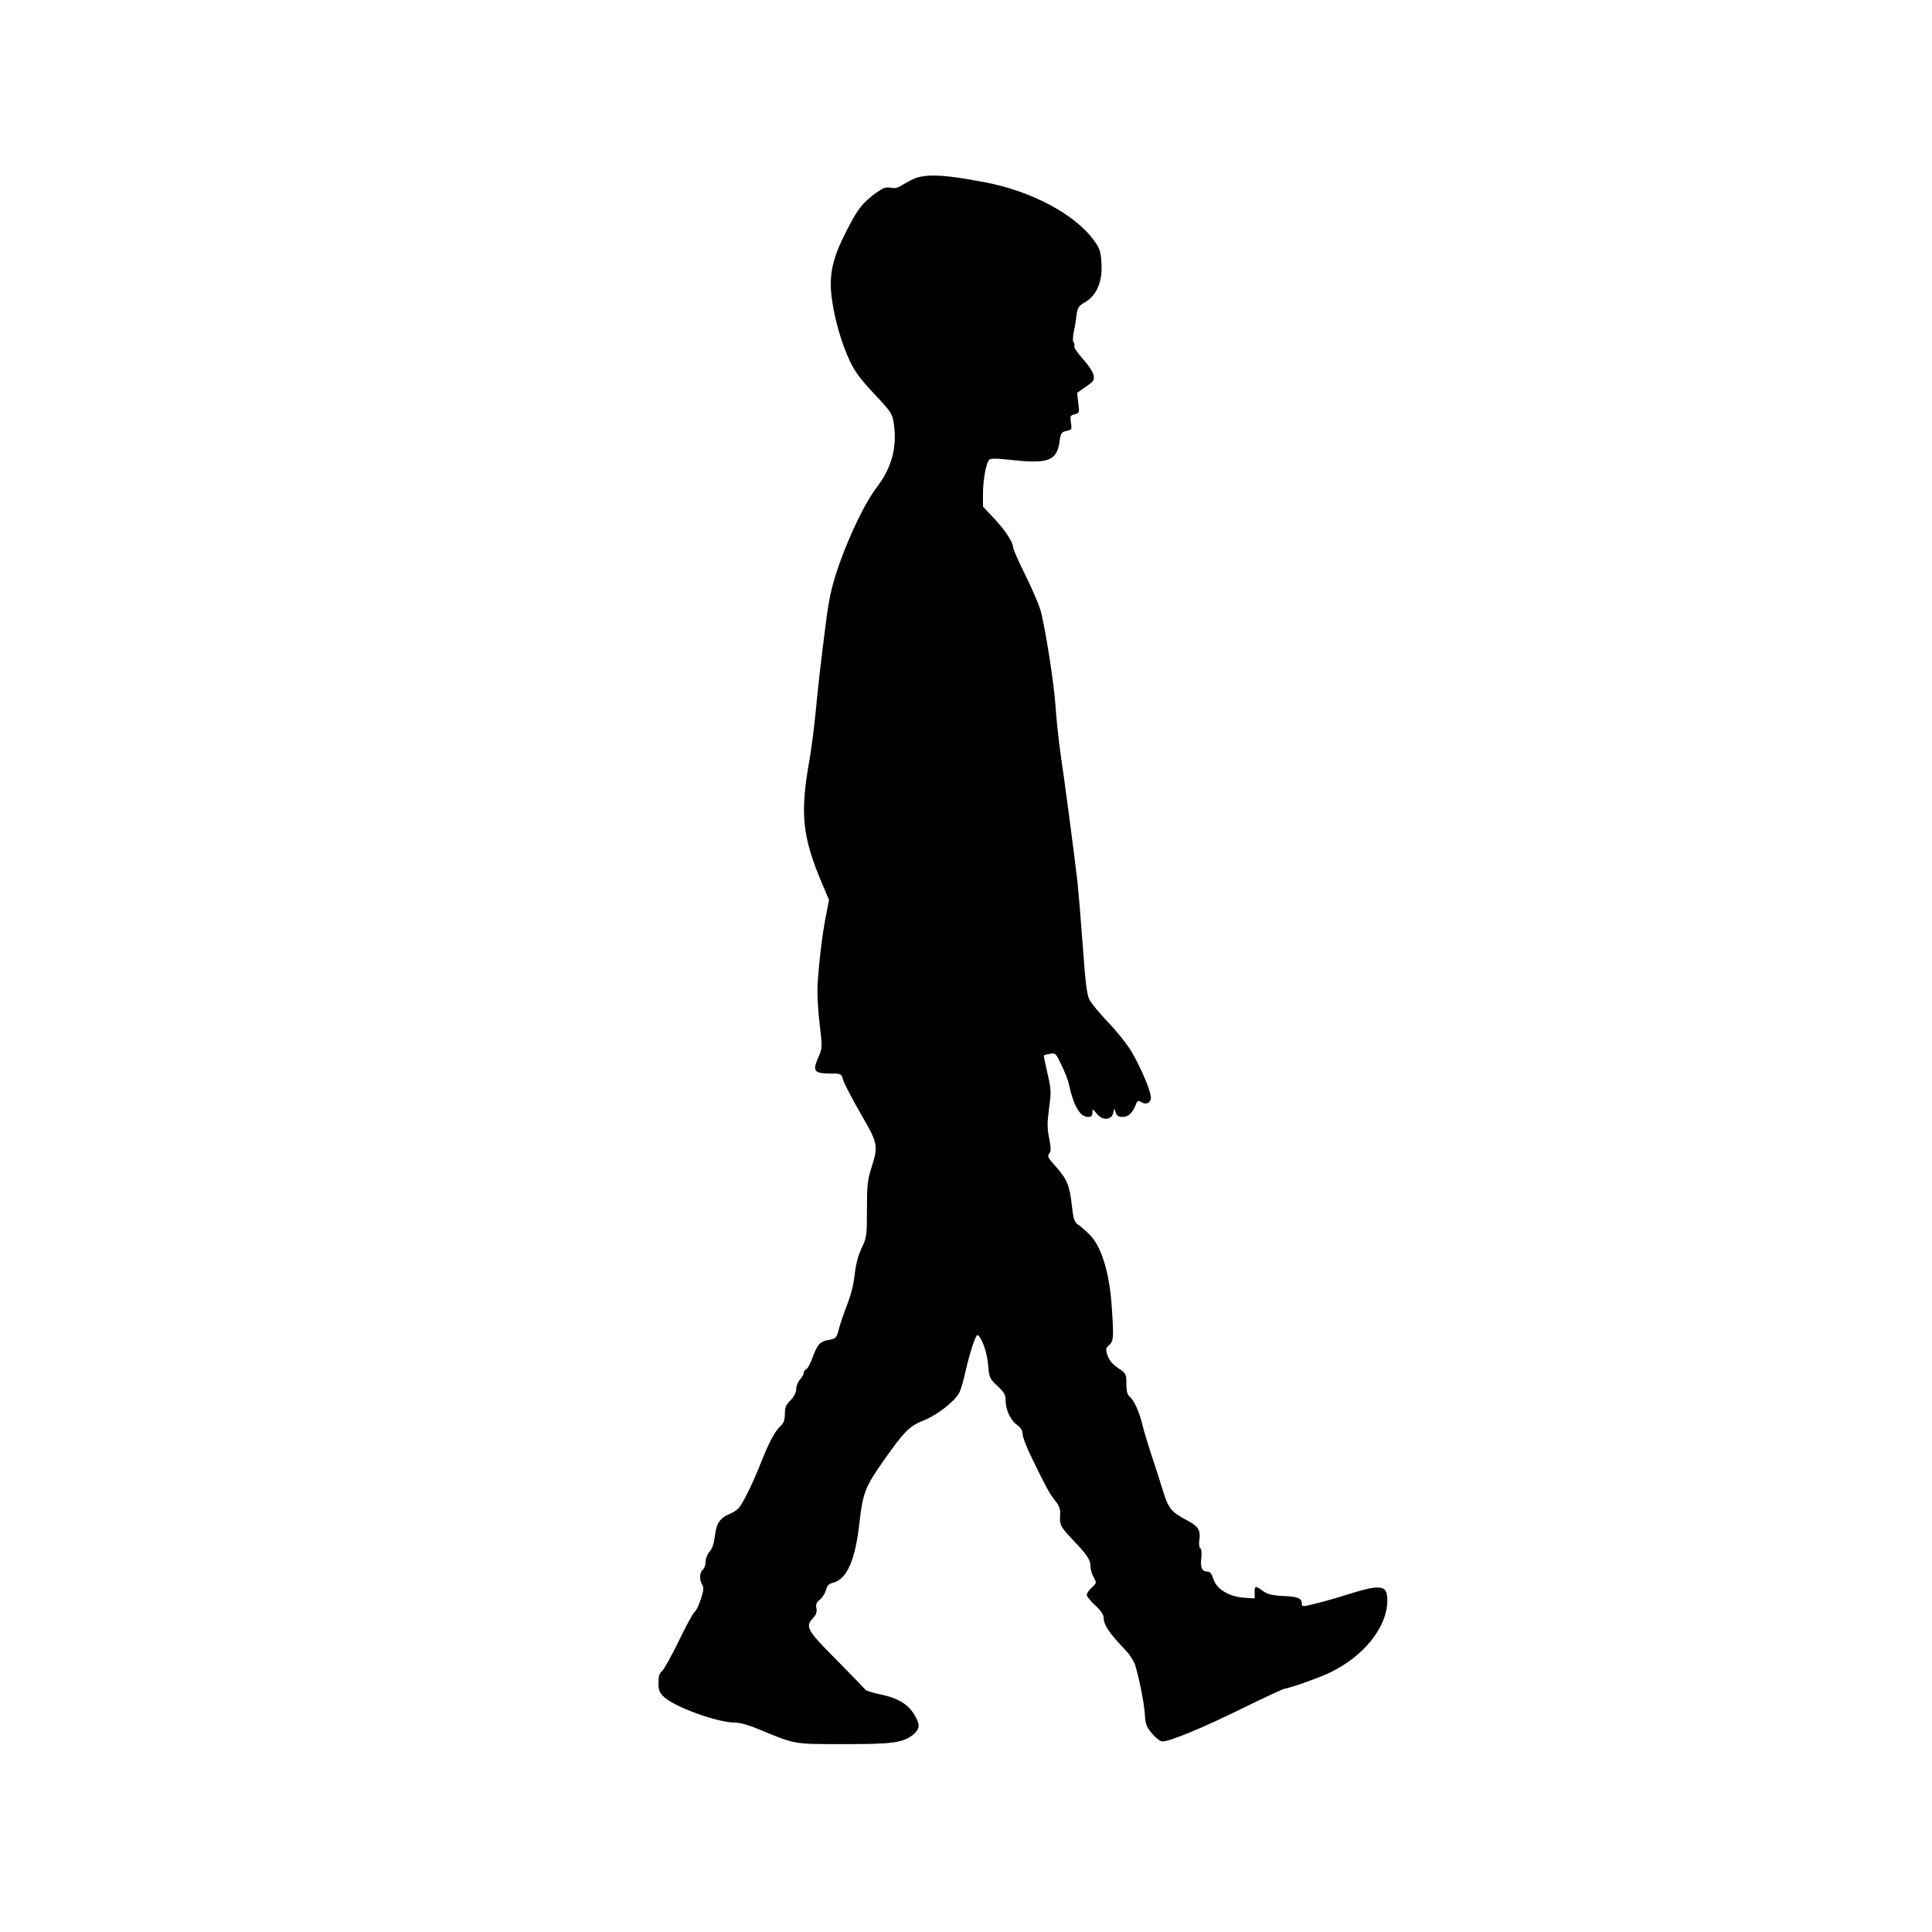
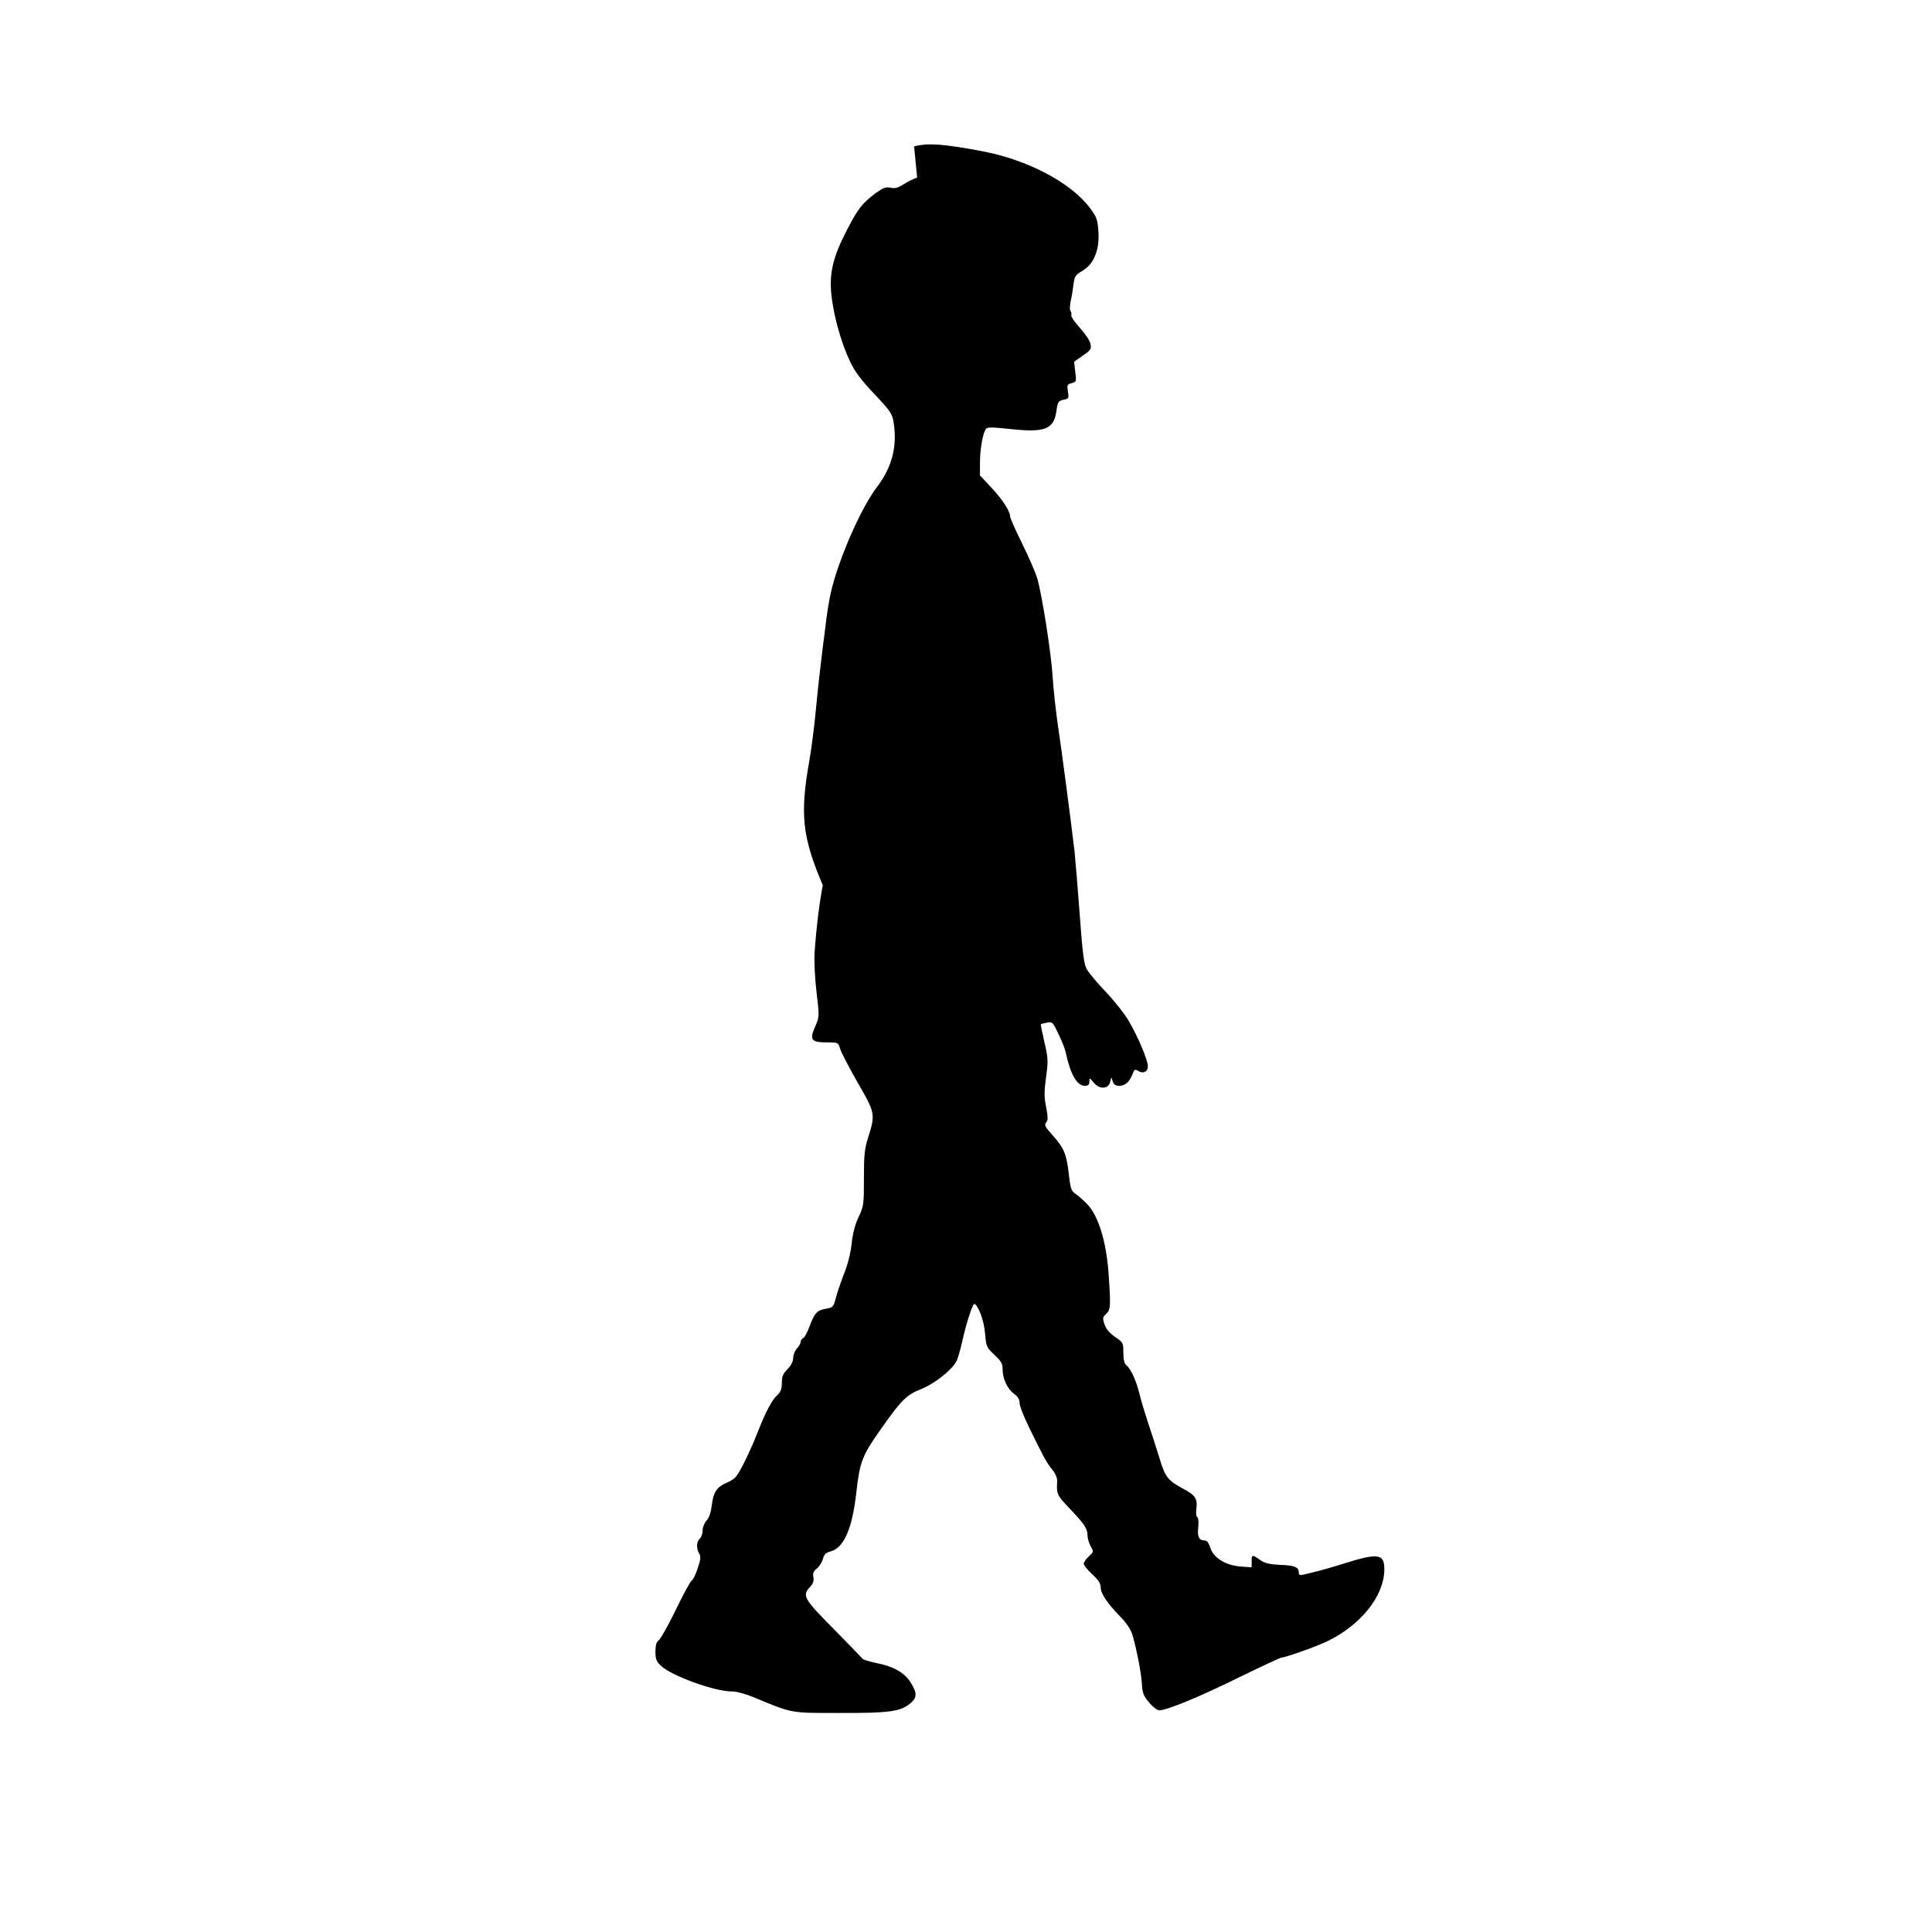
<svg xmlns="http://www.w3.org/2000/svg" version="1.0" width="1024pt" height="1024pt" viewBox="0 0 1024 1024" preserveAspectRatio="xMidYMid meet">
  <g transform="translate(0,1024) scale(0.1,-0.1)" fill="#000000" stroke="none">
-     <path d="M4861 9299 c-18 -6 -50 -22 -71 -35 -30 -20 -46 -24 -69 -19 -26 5 -39 0 -79 -28 -72 -54 -95 -83 -154 -198 -75 -145 -95 -232 -80 -354 14 -113 53 -248 98 -342 25 -53 59 -98 128 -171 84 -89 95 -105 102 -148 21 -129 -7 -239 -89 -347 -83 -108 -202 -380 -242 -552 -8 -33 -19 -98 -25 -145 -31 -245 -41 -329 -55 -475 -8 -88 -24 -212 -35 -275 -51 -286 -38 -406 71 -662 l33 -78 -17 -87 c-18 -91 -35 -231 -44 -363 -2 -41 2 -133 11 -205 15 -125 14 -131 -4 -173 -36 -80 -27 -92 65 -92 53 0 54 0 65 -37 7 -21 49 -101 93 -178 92 -158 93 -167 55 -287 -20 -62 -23 -94 -23 -218 0 -139 -1 -148 -28 -205 -19 -40 -31 -86 -37 -140 -5 -50 -20 -110 -40 -160 -17 -44 -37 -102 -44 -130 -12 -46 -16 -50 -49 -56 -50 -8 -63 -22 -89 -91 -12 -33 -27 -62 -35 -65 -7 -3 -13 -12 -13 -19 0 -8 -9 -24 -20 -36 -11 -12 -20 -35 -20 -51 0 -18 -11 -39 -30 -59 -24 -23 -30 -38 -30 -72 0 -31 -6 -48 -21 -62 -31 -28 -63 -87 -108 -202 -42 -105 -90 -204 -114 -233 -7 -10 -28 -24 -47 -32 -54 -22 -73 -50 -81 -118 -5 -40 -14 -68 -28 -83 -12 -13 -21 -36 -21 -53 0 -17 -7 -36 -15 -43 -18 -15 -19 -53 -3 -79 9 -16 8 -31 -8 -78 -10 -32 -25 -62 -33 -67 -7 -4 -45 -74 -84 -155 -39 -80 -79 -152 -89 -159 -13 -10 -18 -26 -18 -61 0 -39 5 -52 28 -74 56 -54 285 -137 377 -137 25 0 73 -13 116 -31 208 -86 189 -83 454 -83 262 -1 324 7 376 51 36 31 37 54 2 110 -33 53 -91 86 -184 104 -35 8 -66 17 -70 21 -3 4 -72 76 -154 159 -162 163 -169 177 -123 226 14 15 19 30 15 49 -4 21 1 32 19 46 13 11 27 33 32 51 6 24 16 33 40 39 71 19 116 122 137 316 18 160 32 194 128 330 112 159 138 184 214 214 72 29 164 101 188 148 8 15 21 61 30 101 24 107 57 209 67 203 22 -14 50 -92 55 -157 6 -69 8 -74 49 -112 36 -34 44 -47 44 -77 0 -50 25 -104 60 -130 21 -15 30 -30 30 -49 0 -16 23 -74 51 -131 77 -157 89 -180 121 -221 21 -26 29 -47 27 -70 -4 -59 1 -69 64 -135 80 -84 97 -109 97 -145 0 -16 8 -42 17 -58 16 -28 16 -29 -10 -53 -15 -14 -27 -31 -27 -39 0 -8 20 -33 45 -56 33 -30 45 -49 45 -70 0 -32 33 -81 105 -156 30 -30 55 -68 62 -91 23 -78 47 -200 51 -261 3 -53 9 -67 39 -102 19 -23 43 -41 54 -41 40 0 219 74 425 176 117 57 217 104 224 104 20 0 192 61 245 88 173 85 293 234 298 370 3 92 -27 98 -208 42 -49 -16 -125 -38 -167 -48 -74 -19 -78 -19 -78 -2 0 29 -21 38 -100 41 -58 3 -82 9 -107 27 -40 29 -43 28 -43 -9 l0 -31 -58 4 c-79 6 -145 46 -161 100 -8 25 -18 38 -29 38 -31 0 -41 20 -35 70 3 28 1 50 -5 54 -6 3 -8 23 -5 45 7 52 -6 72 -69 105 -84 45 -96 61 -129 170 -17 56 -44 139 -60 186 -15 47 -36 114 -44 149 -18 72 -45 130 -69 150 -11 9 -16 30 -16 67 0 52 -1 54 -44 83 -30 21 -48 43 -56 67 -11 32 -10 38 9 55 24 23 25 41 12 224 -13 166 -56 303 -115 360 -22 23 -51 47 -63 55 -19 13 -24 29 -32 101 -12 108 -26 140 -86 207 -40 44 -45 55 -34 68 10 12 10 27 0 80 -11 53 -11 82 -1 158 12 87 12 100 -8 186 -12 51 -21 95 -19 96 2 2 17 6 33 9 28 5 31 2 61 -62 18 -37 35 -81 38 -98 25 -116 59 -175 102 -175 17 0 23 6 23 23 0 21 1 21 23 -6 29 -37 78 -35 87 3 l6 25 8 -22 c5 -17 15 -23 35 -23 31 0 54 21 70 63 9 24 13 26 30 16 26 -17 51 -4 51 24 0 34 -53 158 -102 242 -23 39 -78 108 -123 155 -45 47 -90 101 -100 120 -14 26 -22 90 -36 285 -10 137 -23 291 -28 340 -20 169 -70 550 -90 680 -10 72 -22 182 -26 245 -7 120 -55 426 -81 519 -9 29 -44 112 -80 184 -35 71 -64 136 -64 144 0 28 -40 90 -99 153 l-61 65 0 67 c0 69 14 152 30 177 7 13 26 13 132 2 186 -20 231 -1 244 101 6 42 10 48 36 54 29 6 30 8 24 44 -5 35 -4 38 20 44 25 7 26 9 19 61 l-6 53 46 32 c42 29 46 35 41 62 -3 17 -29 55 -56 85 -28 31 -49 61 -46 68 2 7 1 16 -4 21 -5 5 -4 29 1 54 6 25 12 65 15 90 5 40 11 49 46 69 61 35 92 110 86 206 -4 65 -9 79 -43 125 -100 136 -333 259 -575 304 -206 39 -290 44 -359 25z" />
+     <path d="M4861 9299 c-18 -6 -50 -22 -71 -35 -30 -20 -46 -24 -69 -19 -26 5 -39 0 -79 -28 -72 -54 -95 -83 -154 -198 -75 -145 -95 -232 -80 -354 14 -113 53 -248 98 -342 25 -53 59 -98 128 -171 84 -89 95 -105 102 -148 21 -129 -7 -239 -89 -347 -83 -108 -202 -380 -242 -552 -8 -33 -19 -98 -25 -145 -31 -245 -41 -329 -55 -475 -8 -88 -24 -212 -35 -275 -51 -286 -38 -406 71 -662 c-18 -91 -35 -231 -44 -363 -2 -41 2 -133 11 -205 15 -125 14 -131 -4 -173 -36 -80 -27 -92 65 -92 53 0 54 0 65 -37 7 -21 49 -101 93 -178 92 -158 93 -167 55 -287 -20 -62 -23 -94 -23 -218 0 -139 -1 -148 -28 -205 -19 -40 -31 -86 -37 -140 -5 -50 -20 -110 -40 -160 -17 -44 -37 -102 -44 -130 -12 -46 -16 -50 -49 -56 -50 -8 -63 -22 -89 -91 -12 -33 -27 -62 -35 -65 -7 -3 -13 -12 -13 -19 0 -8 -9 -24 -20 -36 -11 -12 -20 -35 -20 -51 0 -18 -11 -39 -30 -59 -24 -23 -30 -38 -30 -72 0 -31 -6 -48 -21 -62 -31 -28 -63 -87 -108 -202 -42 -105 -90 -204 -114 -233 -7 -10 -28 -24 -47 -32 -54 -22 -73 -50 -81 -118 -5 -40 -14 -68 -28 -83 -12 -13 -21 -36 -21 -53 0 -17 -7 -36 -15 -43 -18 -15 -19 -53 -3 -79 9 -16 8 -31 -8 -78 -10 -32 -25 -62 -33 -67 -7 -4 -45 -74 -84 -155 -39 -80 -79 -152 -89 -159 -13 -10 -18 -26 -18 -61 0 -39 5 -52 28 -74 56 -54 285 -137 377 -137 25 0 73 -13 116 -31 208 -86 189 -83 454 -83 262 -1 324 7 376 51 36 31 37 54 2 110 -33 53 -91 86 -184 104 -35 8 -66 17 -70 21 -3 4 -72 76 -154 159 -162 163 -169 177 -123 226 14 15 19 30 15 49 -4 21 1 32 19 46 13 11 27 33 32 51 6 24 16 33 40 39 71 19 116 122 137 316 18 160 32 194 128 330 112 159 138 184 214 214 72 29 164 101 188 148 8 15 21 61 30 101 24 107 57 209 67 203 22 -14 50 -92 55 -157 6 -69 8 -74 49 -112 36 -34 44 -47 44 -77 0 -50 25 -104 60 -130 21 -15 30 -30 30 -49 0 -16 23 -74 51 -131 77 -157 89 -180 121 -221 21 -26 29 -47 27 -70 -4 -59 1 -69 64 -135 80 -84 97 -109 97 -145 0 -16 8 -42 17 -58 16 -28 16 -29 -10 -53 -15 -14 -27 -31 -27 -39 0 -8 20 -33 45 -56 33 -30 45 -49 45 -70 0 -32 33 -81 105 -156 30 -30 55 -68 62 -91 23 -78 47 -200 51 -261 3 -53 9 -67 39 -102 19 -23 43 -41 54 -41 40 0 219 74 425 176 117 57 217 104 224 104 20 0 192 61 245 88 173 85 293 234 298 370 3 92 -27 98 -208 42 -49 -16 -125 -38 -167 -48 -74 -19 -78 -19 -78 -2 0 29 -21 38 -100 41 -58 3 -82 9 -107 27 -40 29 -43 28 -43 -9 l0 -31 -58 4 c-79 6 -145 46 -161 100 -8 25 -18 38 -29 38 -31 0 -41 20 -35 70 3 28 1 50 -5 54 -6 3 -8 23 -5 45 7 52 -6 72 -69 105 -84 45 -96 61 -129 170 -17 56 -44 139 -60 186 -15 47 -36 114 -44 149 -18 72 -45 130 -69 150 -11 9 -16 30 -16 67 0 52 -1 54 -44 83 -30 21 -48 43 -56 67 -11 32 -10 38 9 55 24 23 25 41 12 224 -13 166 -56 303 -115 360 -22 23 -51 47 -63 55 -19 13 -24 29 -32 101 -12 108 -26 140 -86 207 -40 44 -45 55 -34 68 10 12 10 27 0 80 -11 53 -11 82 -1 158 12 87 12 100 -8 186 -12 51 -21 95 -19 96 2 2 17 6 33 9 28 5 31 2 61 -62 18 -37 35 -81 38 -98 25 -116 59 -175 102 -175 17 0 23 6 23 23 0 21 1 21 23 -6 29 -37 78 -35 87 3 l6 25 8 -22 c5 -17 15 -23 35 -23 31 0 54 21 70 63 9 24 13 26 30 16 26 -17 51 -4 51 24 0 34 -53 158 -102 242 -23 39 -78 108 -123 155 -45 47 -90 101 -100 120 -14 26 -22 90 -36 285 -10 137 -23 291 -28 340 -20 169 -70 550 -90 680 -10 72 -22 182 -26 245 -7 120 -55 426 -81 519 -9 29 -44 112 -80 184 -35 71 -64 136 -64 144 0 28 -40 90 -99 153 l-61 65 0 67 c0 69 14 152 30 177 7 13 26 13 132 2 186 -20 231 -1 244 101 6 42 10 48 36 54 29 6 30 8 24 44 -5 35 -4 38 20 44 25 7 26 9 19 61 l-6 53 46 32 c42 29 46 35 41 62 -3 17 -29 55 -56 85 -28 31 -49 61 -46 68 2 7 1 16 -4 21 -5 5 -4 29 1 54 6 25 12 65 15 90 5 40 11 49 46 69 61 35 92 110 86 206 -4 65 -9 79 -43 125 -100 136 -333 259 -575 304 -206 39 -290 44 -359 25z" />
  </g>
</svg>